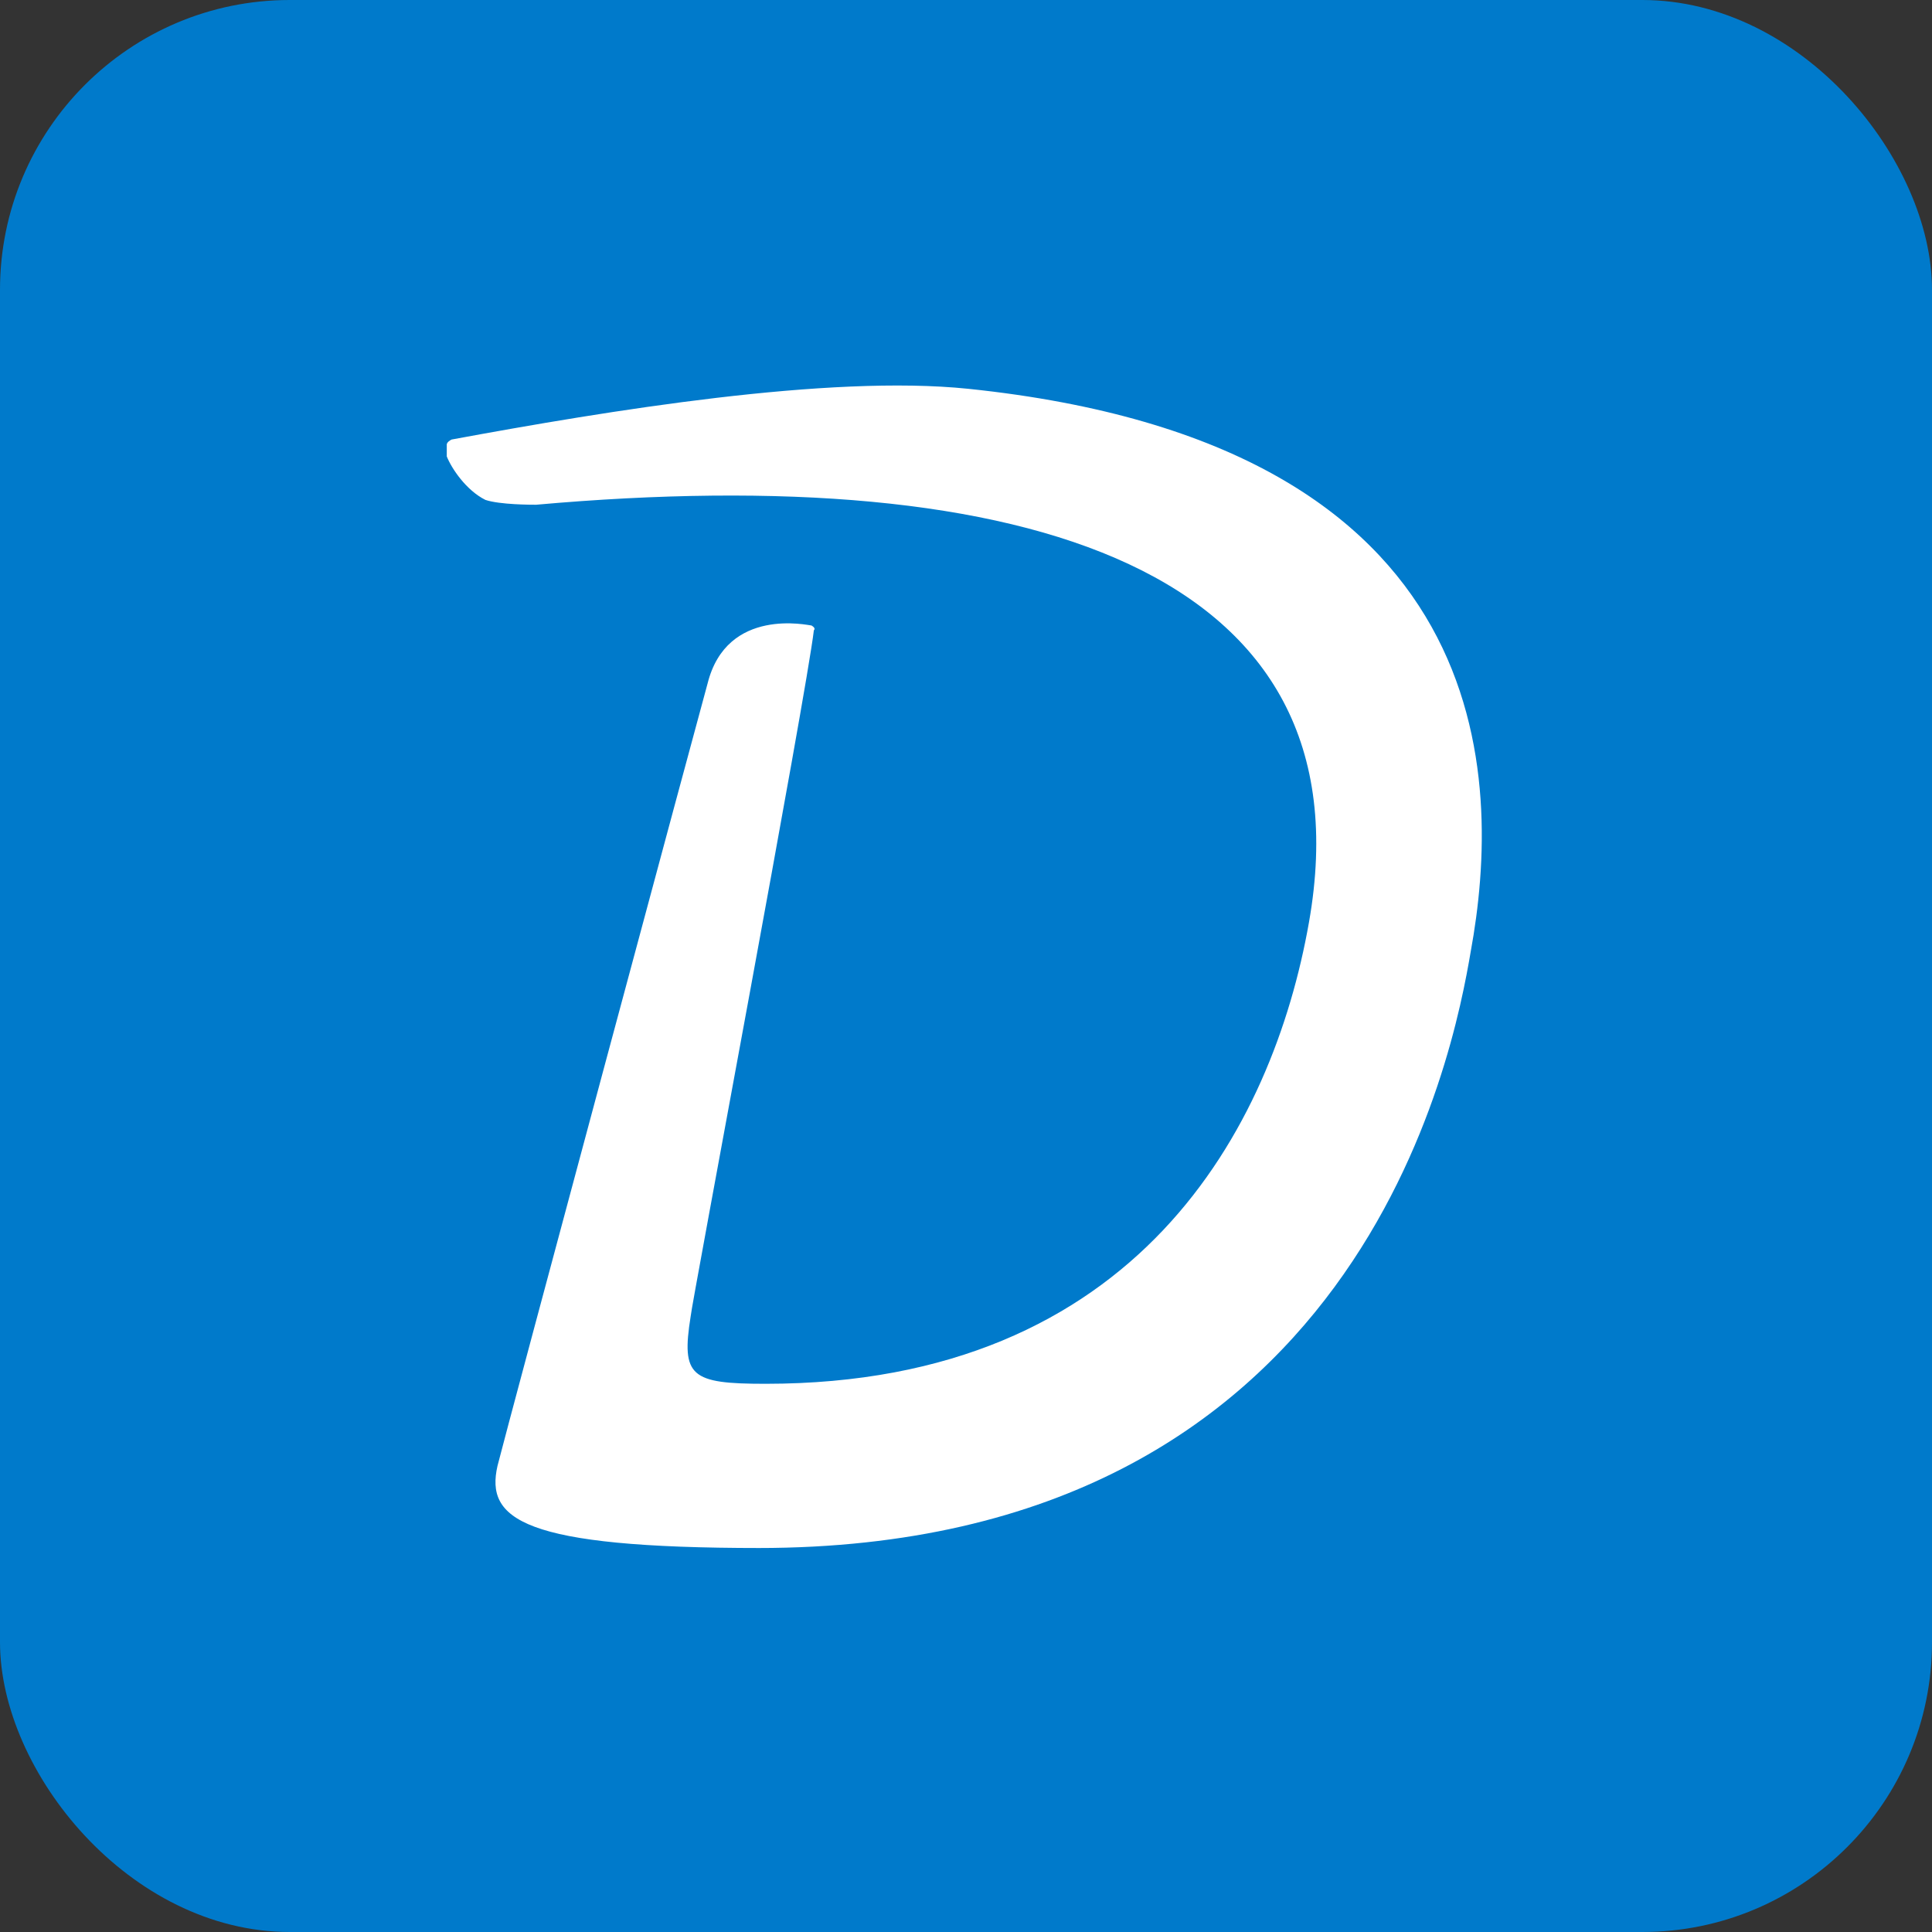
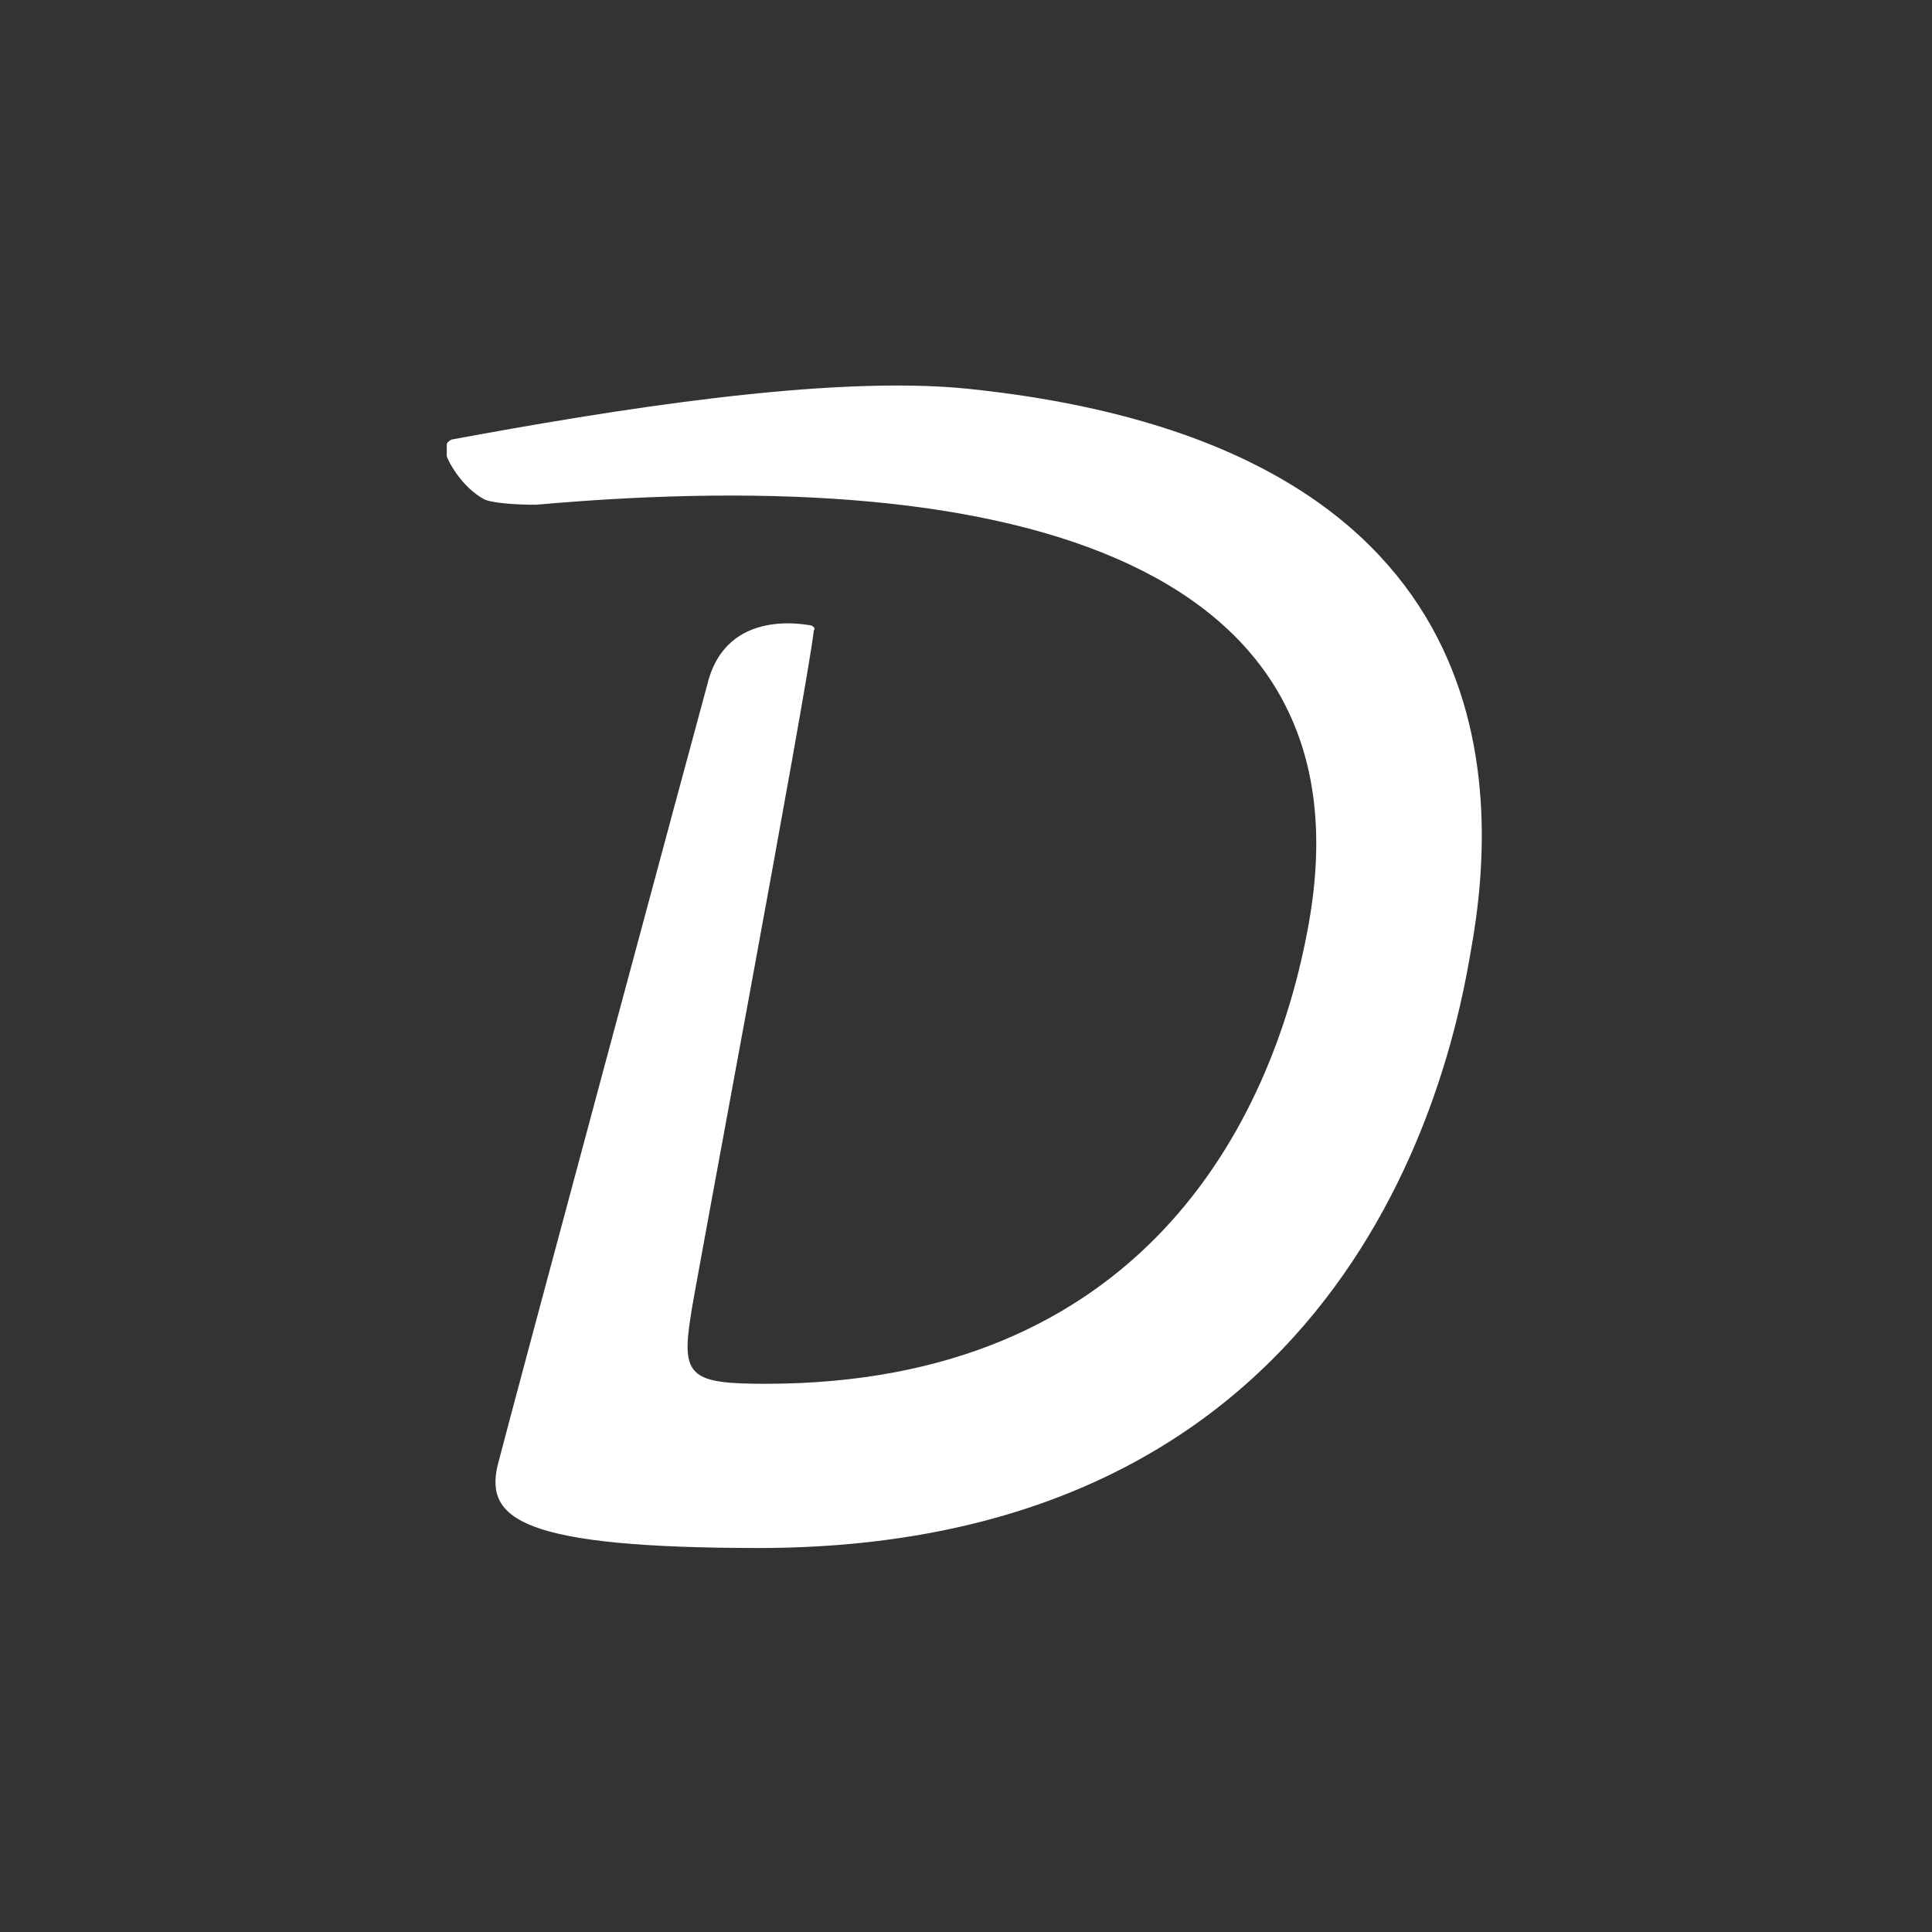
<svg xmlns="http://www.w3.org/2000/svg" id="Layer_1" data-name="Layer 1" version="1.1" viewBox="0 0 80 80">
  <rect x="0" y="0" width="80" height="80" fill="#333333" stroke="none" />
  <defs>
    <style> .cls-1 { fill: #007acb; } .cls-1, .cls-2 { stroke-width: 0px; } .cls-2 { fill: #fff; } </style>
  </defs>
-   <rect class="cls-1" width="80" height="80" rx="12" ry="12" />
  <path class="cls-2" d="M31.5,64.1c-9.9,0-11.4-1.2-10.9-3.4.4-1.6,8.5-31.7,8.7-32.4.8-3.2,4.2-2.4,4.3-2.4,0,0,.2.1.1.2-.3,2.6-5.1,28.1-5.1,28.4-.4,2.5,0,2.8,3.1,2.8,15.4,0,21-10.6,22.5-19.1,2.6-14.7-11.8-19.1-32-17.3-.2,0-1.5,0-2.1-.2-.8-.4-1.4-1.3-1.6-1.8,0-.2,0-.4,0-.5,0,0,0-.1.2-.2,6.5-1.2,15.6-2.7,21.4-2.1,22.1,2.3,22.1,16.2,20.8,23.3-.7,4.1-4.5,24.7-29.5,24.7Z" />
</svg>